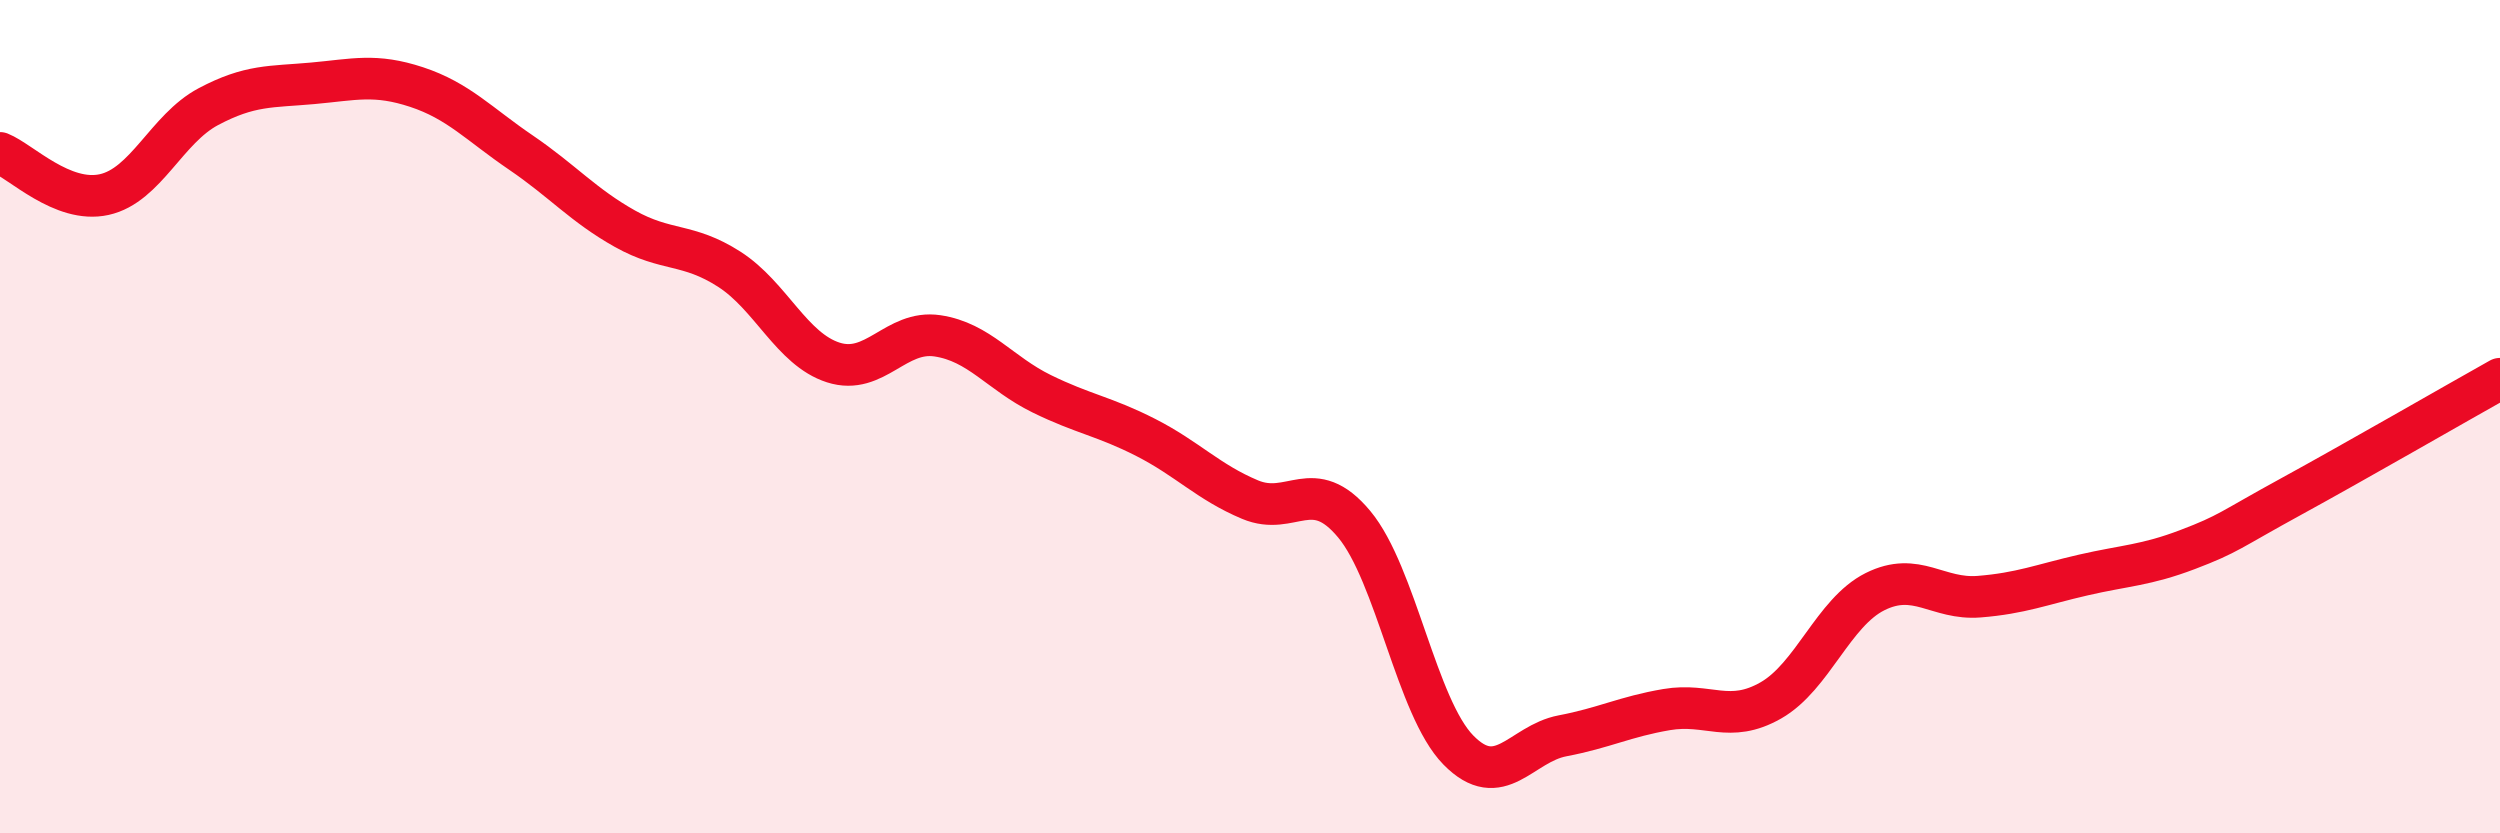
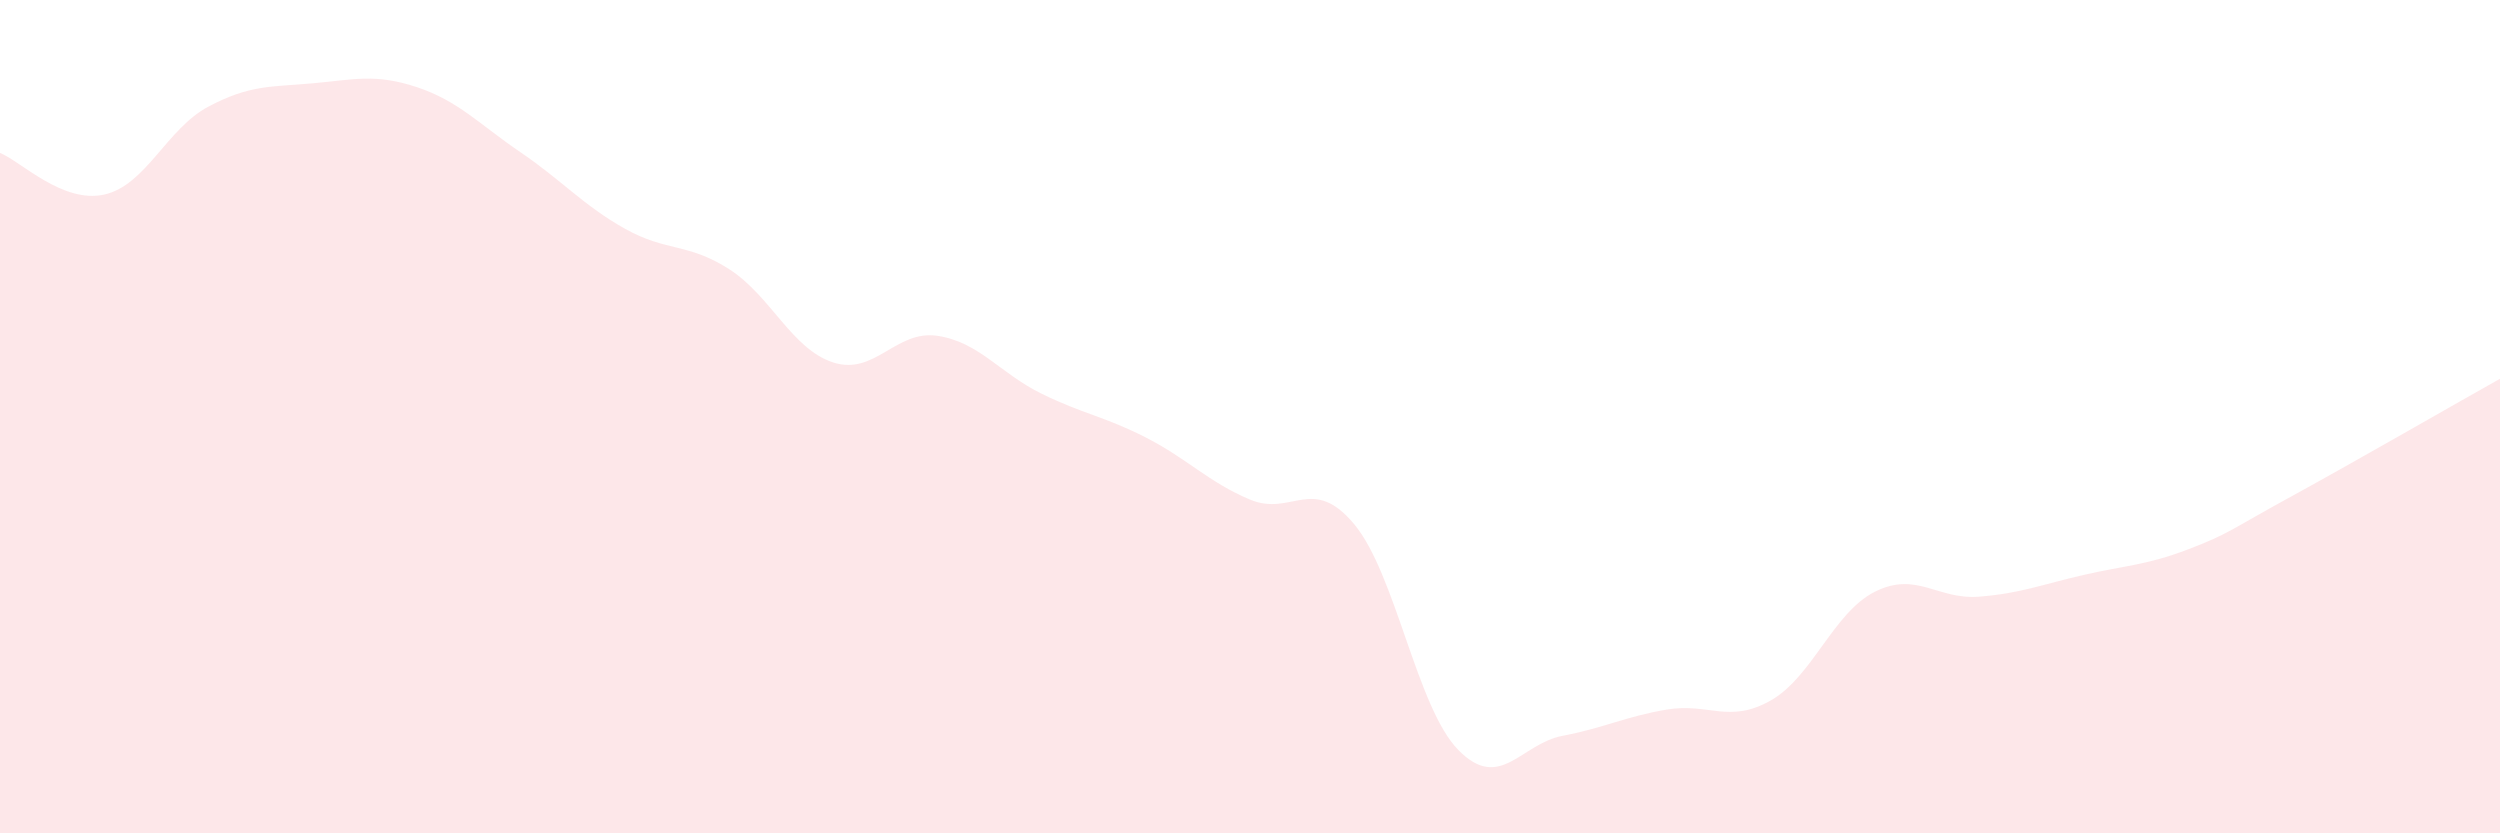
<svg xmlns="http://www.w3.org/2000/svg" width="60" height="20" viewBox="0 0 60 20">
  <path d="M 0,3.67 C 0.5,3.87 1.5,4.89 2.5,4.67 C 3.5,4.45 4,3.09 5,2.56 C 6,2.03 6.5,2.09 7.5,2 C 8.5,1.91 9,1.76 10,2.09 C 11,2.42 11.5,2.98 12.5,3.66 C 13.5,4.34 14,4.93 15,5.49 C 16,6.05 16.5,5.82 17.5,6.46 C 18.5,7.1 19,8.38 20,8.7 C 21,9.02 21.5,7.91 22.5,8.06 C 23.5,8.21 24,8.96 25,9.45 C 26,9.94 26.5,9.99 27.5,10.5 C 28.5,11.01 29,11.57 30,11.99 C 31,12.41 31.5,11.38 32.5,12.58 C 33.5,13.78 34,16.98 35,18 C 36,19.02 36.5,17.85 37.5,17.66 C 38.5,17.47 39,17.2 40,17.03 C 41,16.86 41.5,17.38 42.5,16.81 C 43.5,16.24 44,14.7 45,14.2 C 46,13.7 46.5,14.4 47.5,14.32 C 48.5,14.24 49,14.03 50,13.8 C 51,13.57 51.5,13.57 52.5,13.19 C 53.5,12.81 53.5,12.73 55,11.91 C 56.5,11.09 59,9.65 60,9.09L60 20L0 20Z" fill="#EB0A25" opacity="0.1" stroke-linecap="round" stroke-linejoin="round" />
-   <path d="M 0,3.67 C 0.5,3.87 1.5,4.89 2.5,4.67 C 3.5,4.45 4,3.09 5,2.56 C 6,2.03 6.5,2.09 7.5,2 C 8.5,1.91 9,1.76 10,2.09 C 11,2.42 11.5,2.98 12.5,3.66 C 13.5,4.34 14,4.93 15,5.49 C 16,6.05 16.5,5.82 17.5,6.46 C 18.5,7.1 19,8.38 20,8.7 C 21,9.02 21.5,7.91 22.5,8.06 C 23.5,8.21 24,8.96 25,9.45 C 26,9.94 26.5,9.99 27.5,10.5 C 28.5,11.01 29,11.57 30,11.99 C 31,12.41 31.5,11.38 32.5,12.58 C 33.5,13.78 34,16.98 35,18 C 36,19.02 36.5,17.85 37.5,17.66 C 38.5,17.47 39,17.2 40,17.03 C 41,16.86 41.5,17.38 42.5,16.81 C 43.5,16.24 44,14.7 45,14.2 C 46,13.7 46.5,14.4 47.5,14.32 C 48.5,14.24 49,14.03 50,13.8 C 51,13.57 51.5,13.57 52.5,13.19 C 53.5,12.81 53.5,12.73 55,11.91 C 56.5,11.09 59,9.65 60,9.09" stroke="#EB0A25" stroke-width="1" fill="none" stroke-linecap="round" stroke-linejoin="round" />
</svg>